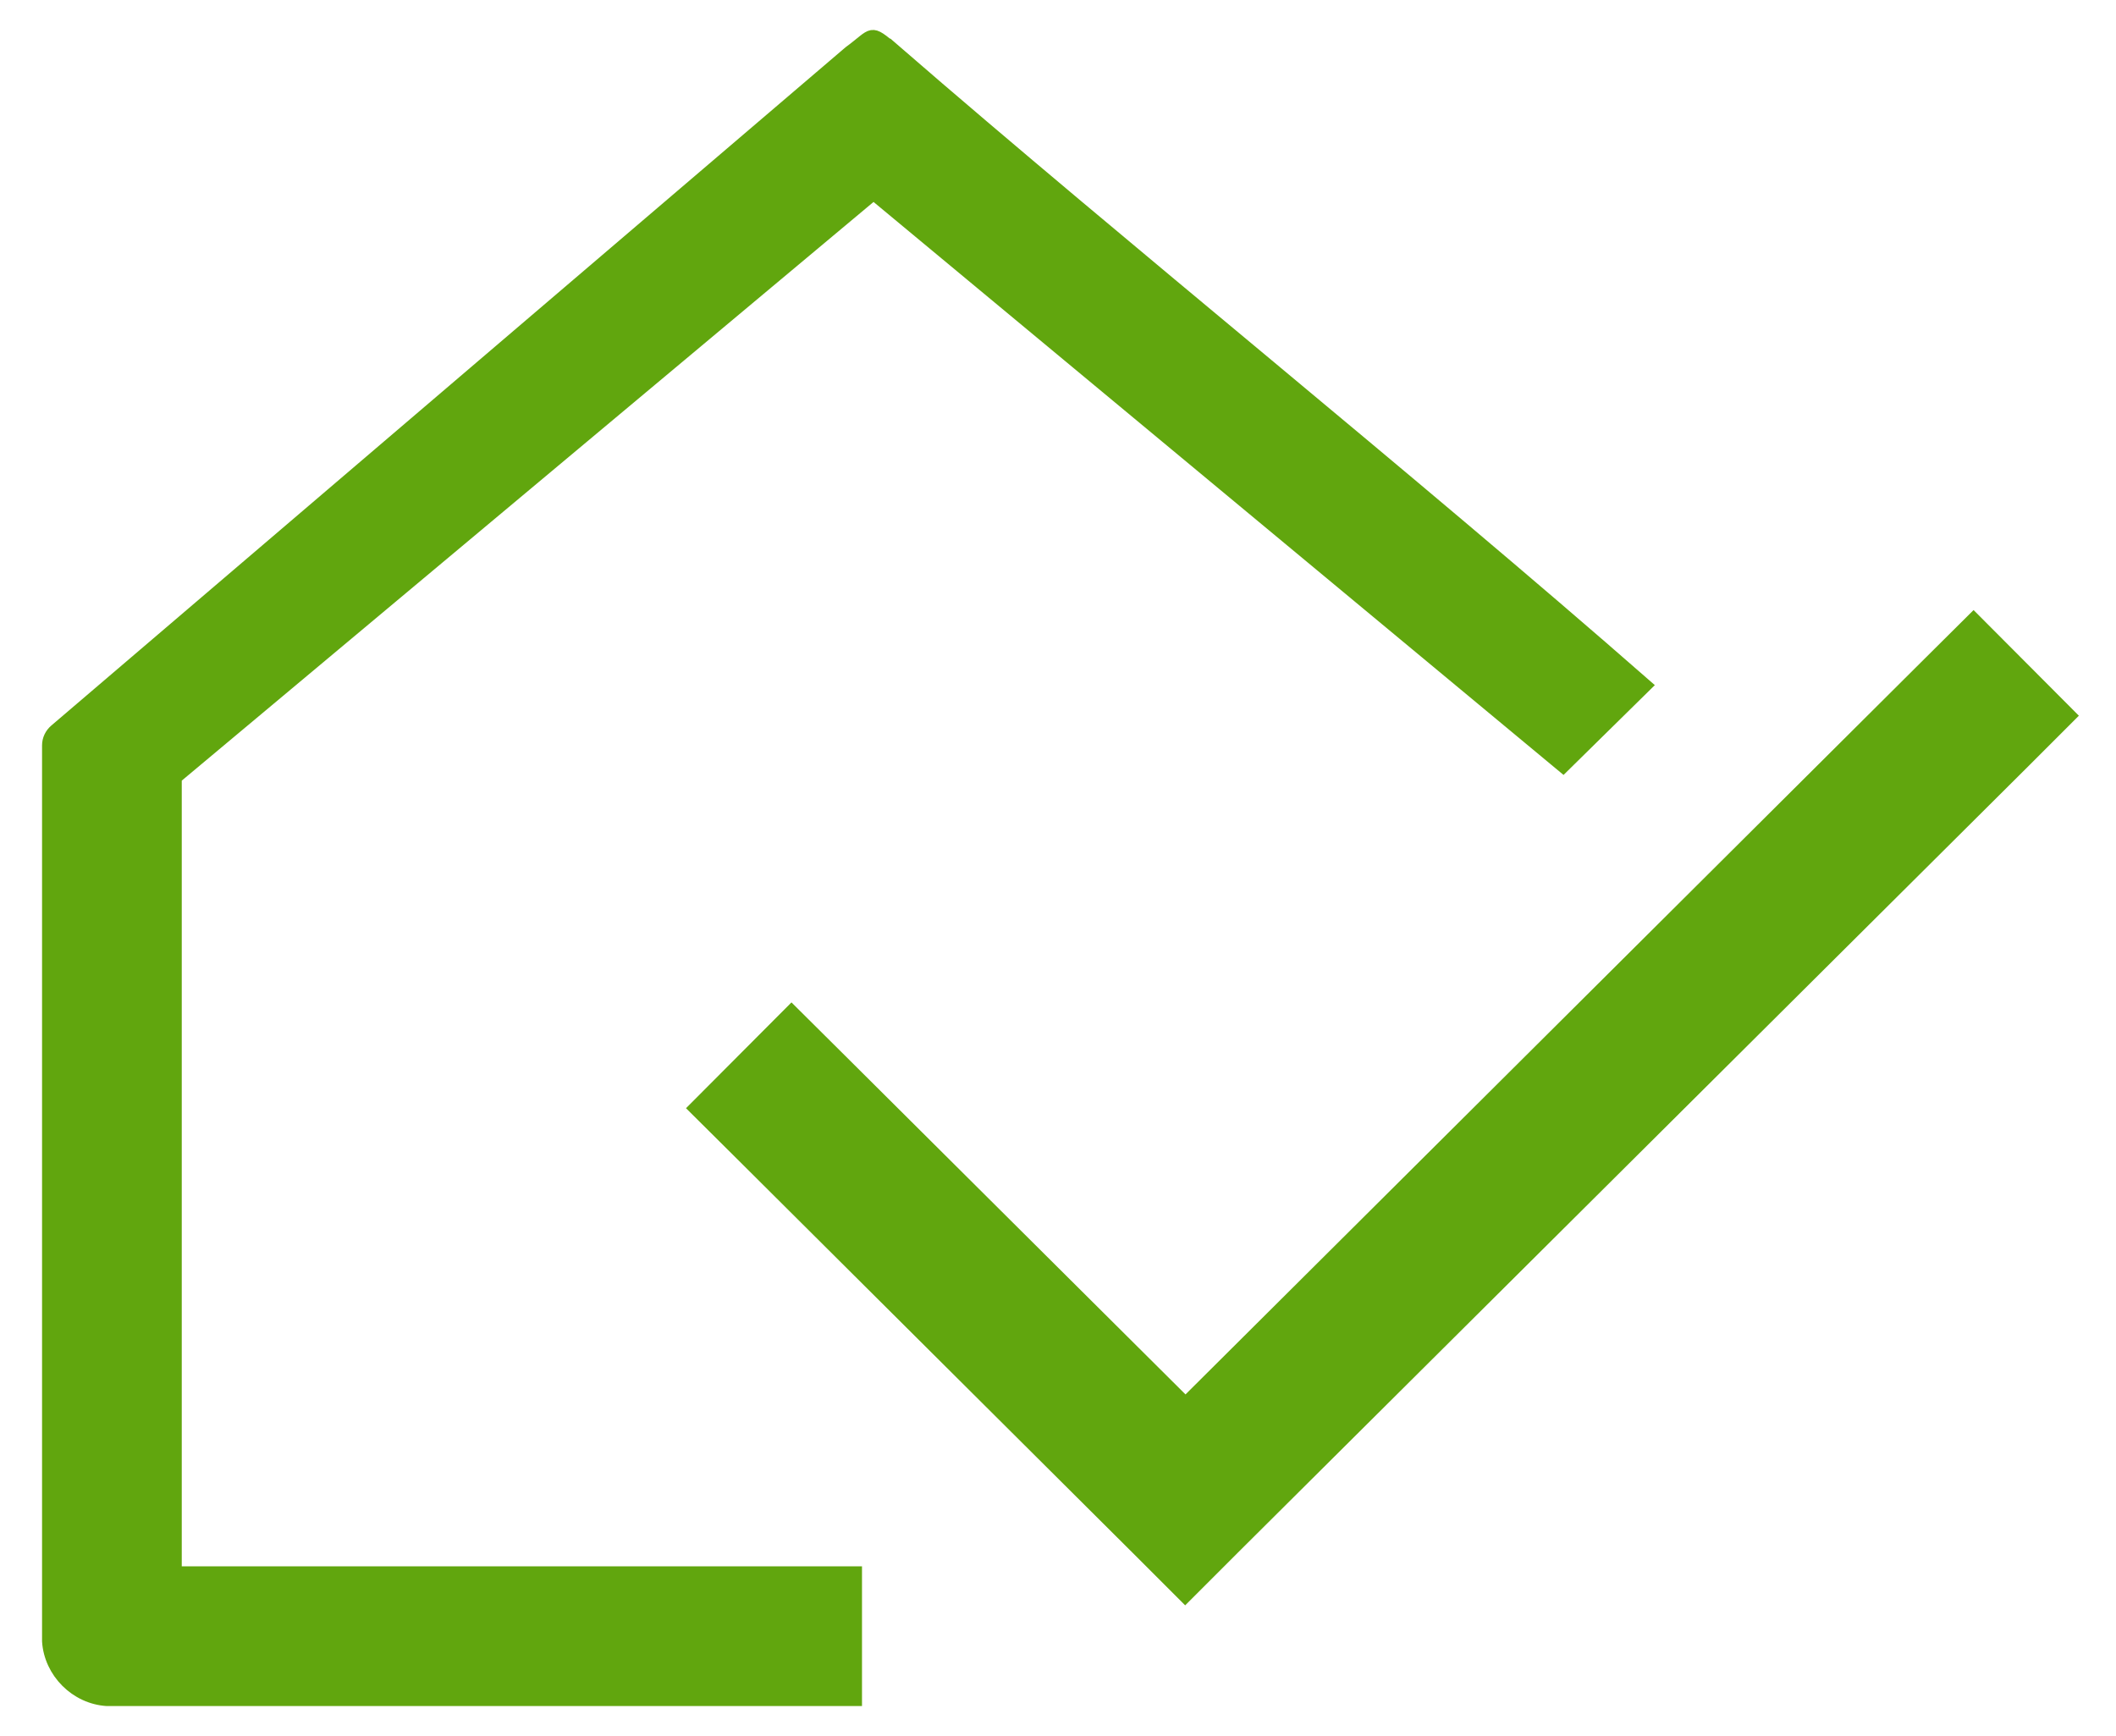
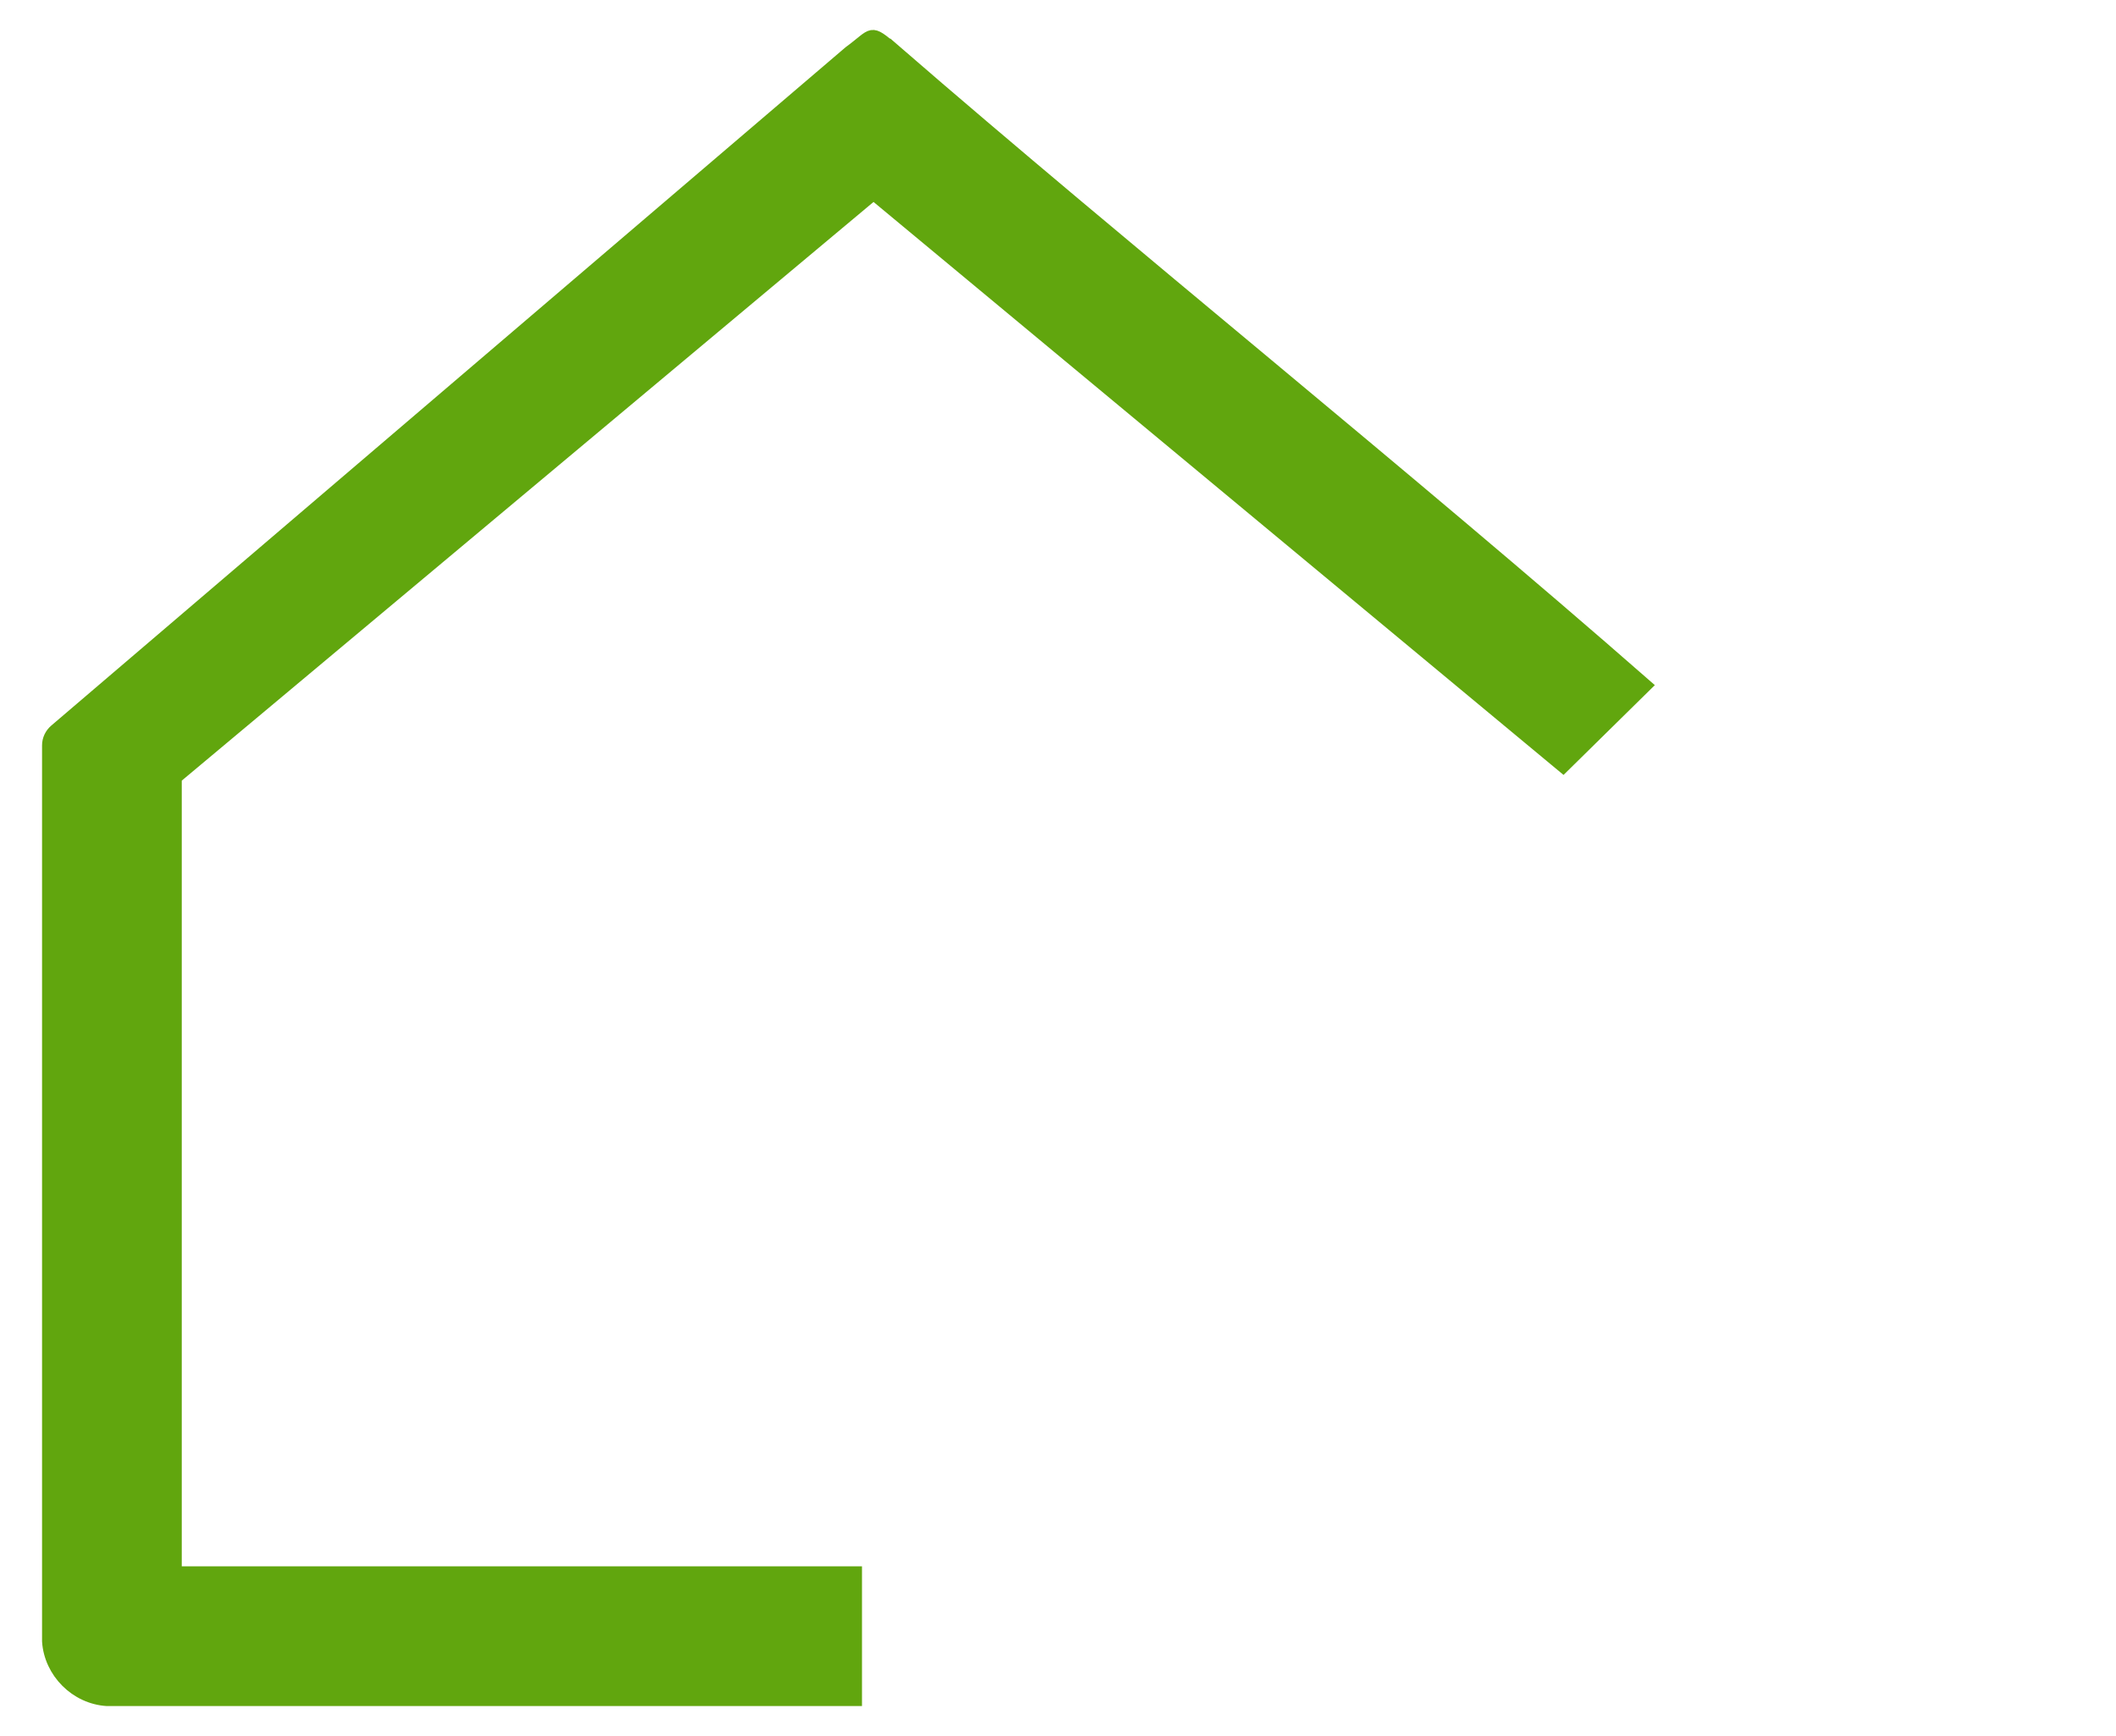
<svg xmlns="http://www.w3.org/2000/svg" id="Laag_1" version="1.1" viewBox="0 0 624 512">
  <defs>
    <style>
      .st0, .st1 {
        fill: #61a60e;
      }

      .st1 {
        stroke: #61a60e;
        stroke-miterlimit: 10;
        stroke-width: 3px;
      }
    </style>
  </defs>
  <path class="st1" d="M264,14.7c-7.7-6.7-6.3-5-13.7.4L16.1,215.1c-1.4,1.2-2.2,2.9-2.2,4.7v264.2c.6,9.3,8.3,17,17.6,17.6h221.2v-38.2H52.1v-233.9L257.6,57.6l203.4,168.9,24.8-24.4c-70.2-61.5-154-128.7-221.8-187.5h0Z" />
-   <path class="st0" d="M613,211.1l-15.6,15.6-232.4,231.2-15.5,15.5-15.5-15.5-116.1-115.6-15.6-15.5,31.1-31.2,15.6,15.5,100.6,100.1,216.8-215.8,15.6-15.5,31.1,31.2h0Z" />
</svg>